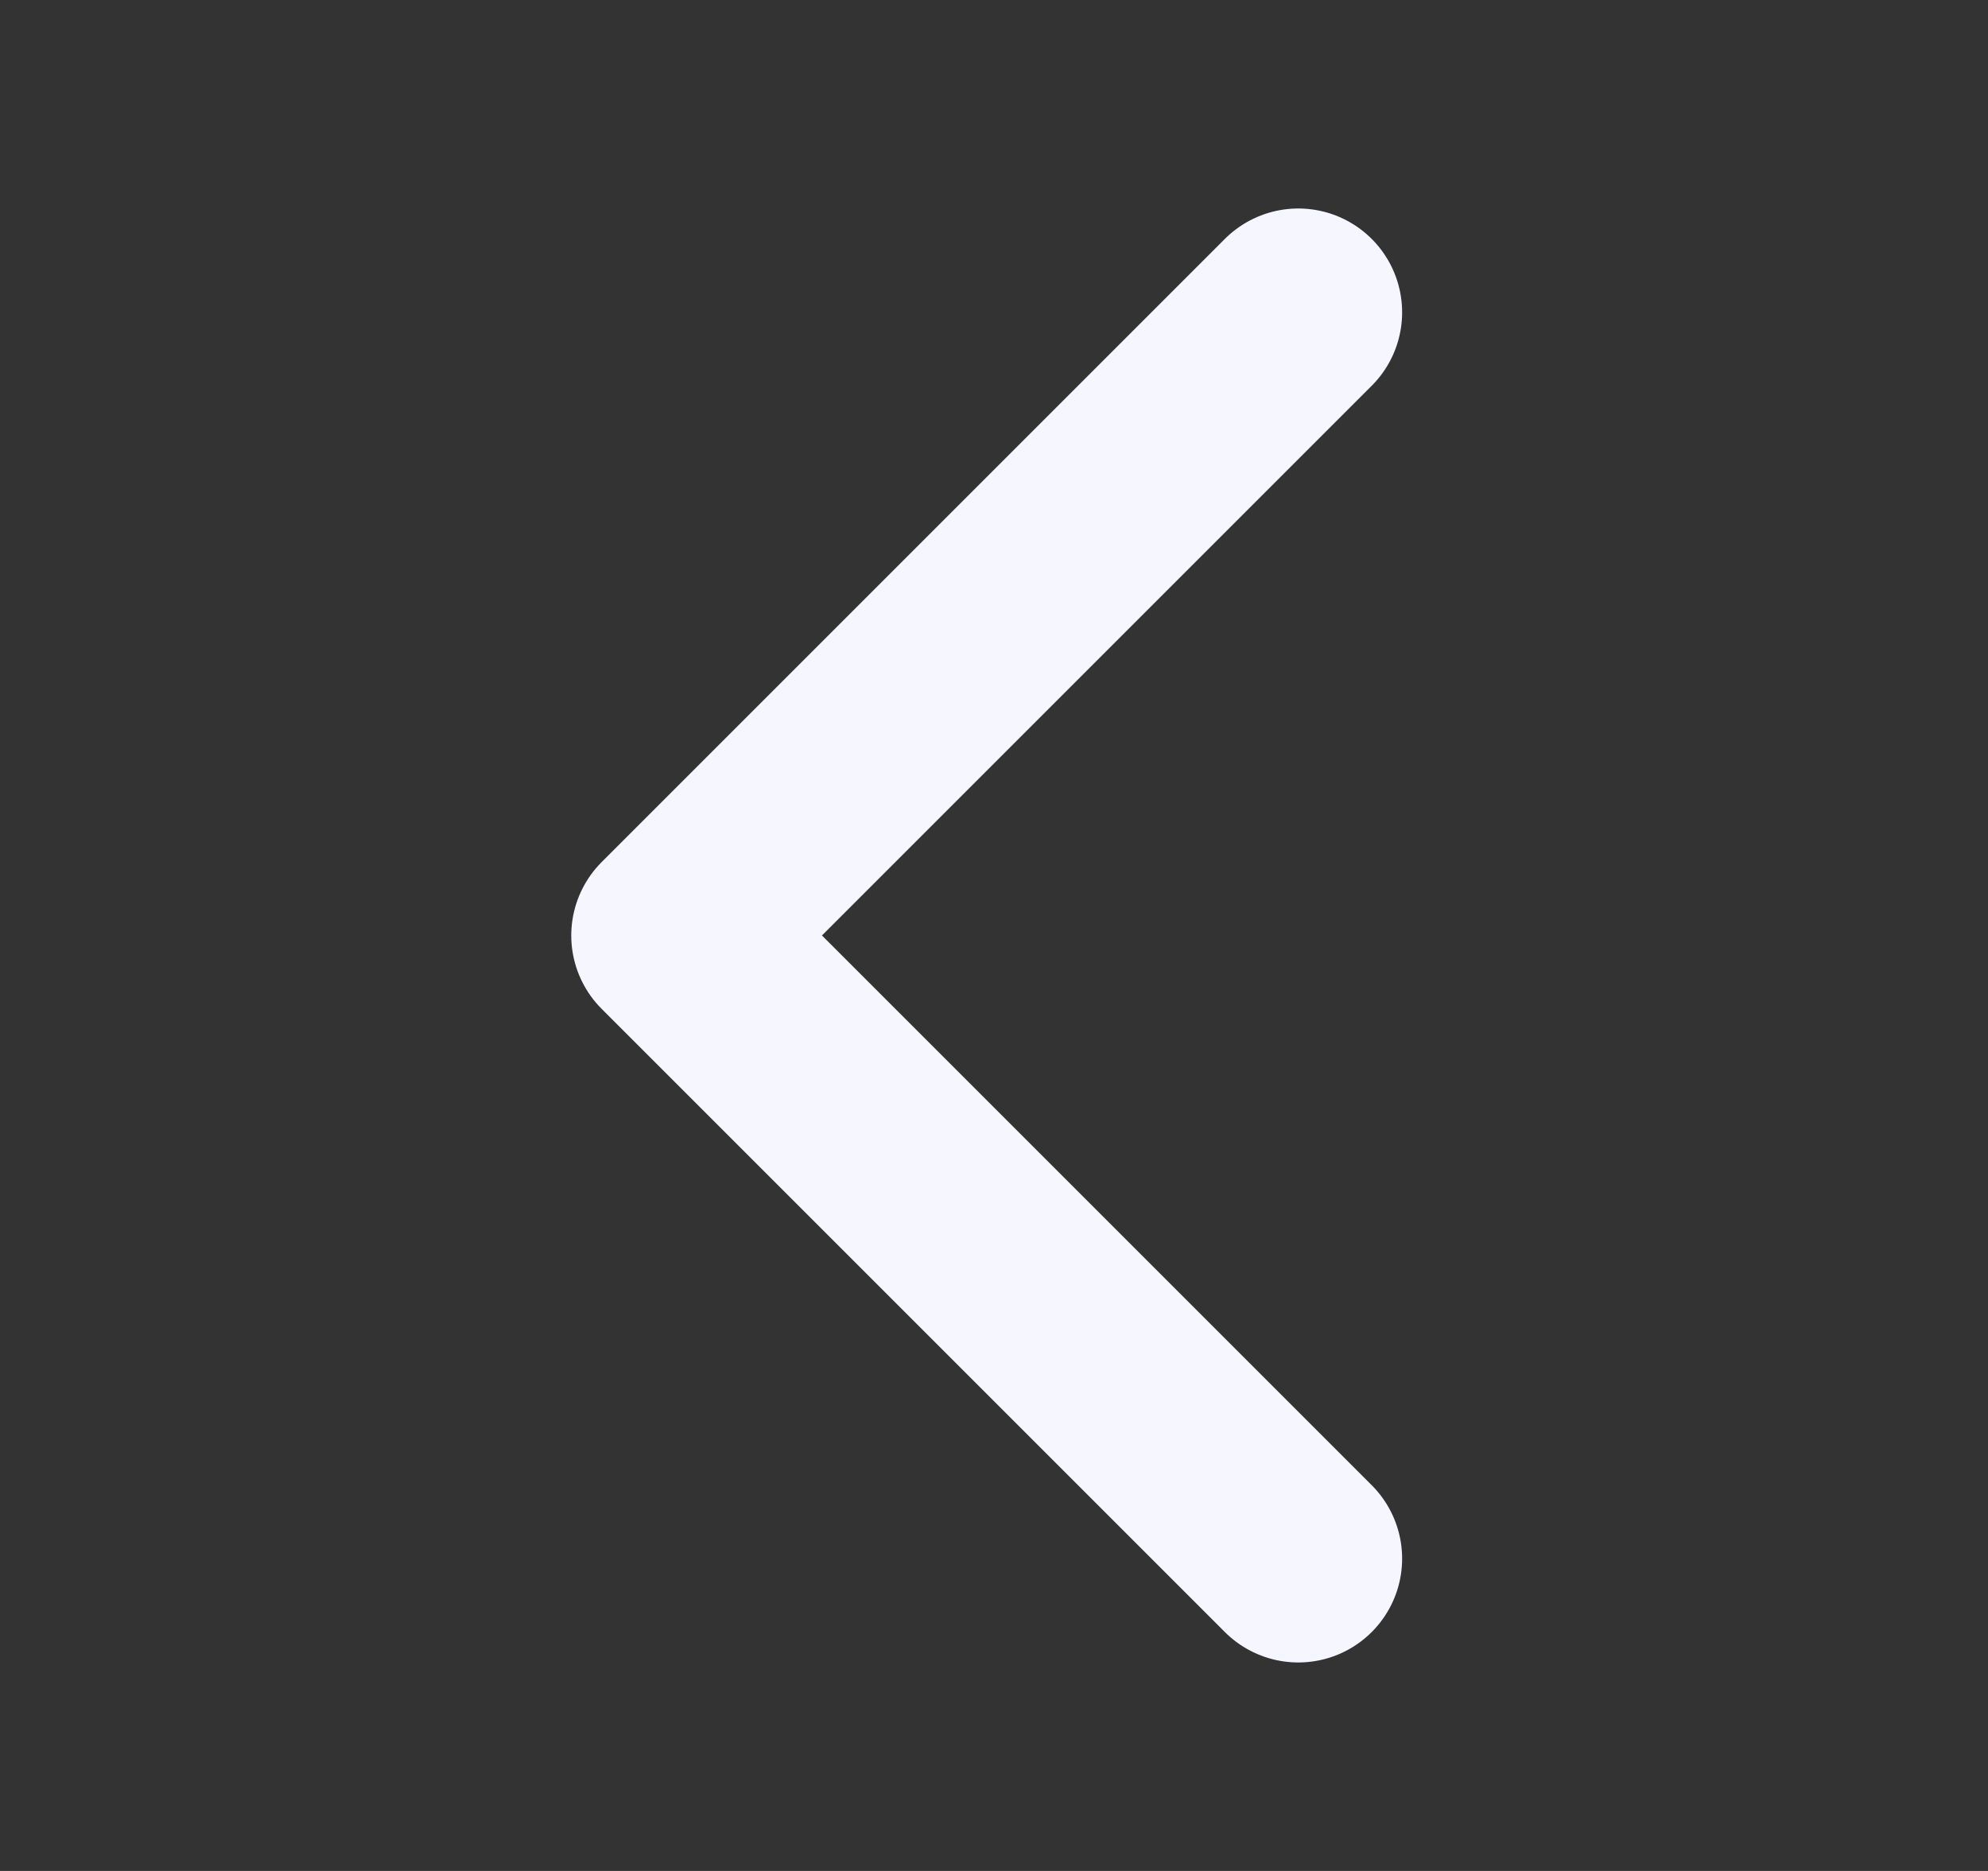
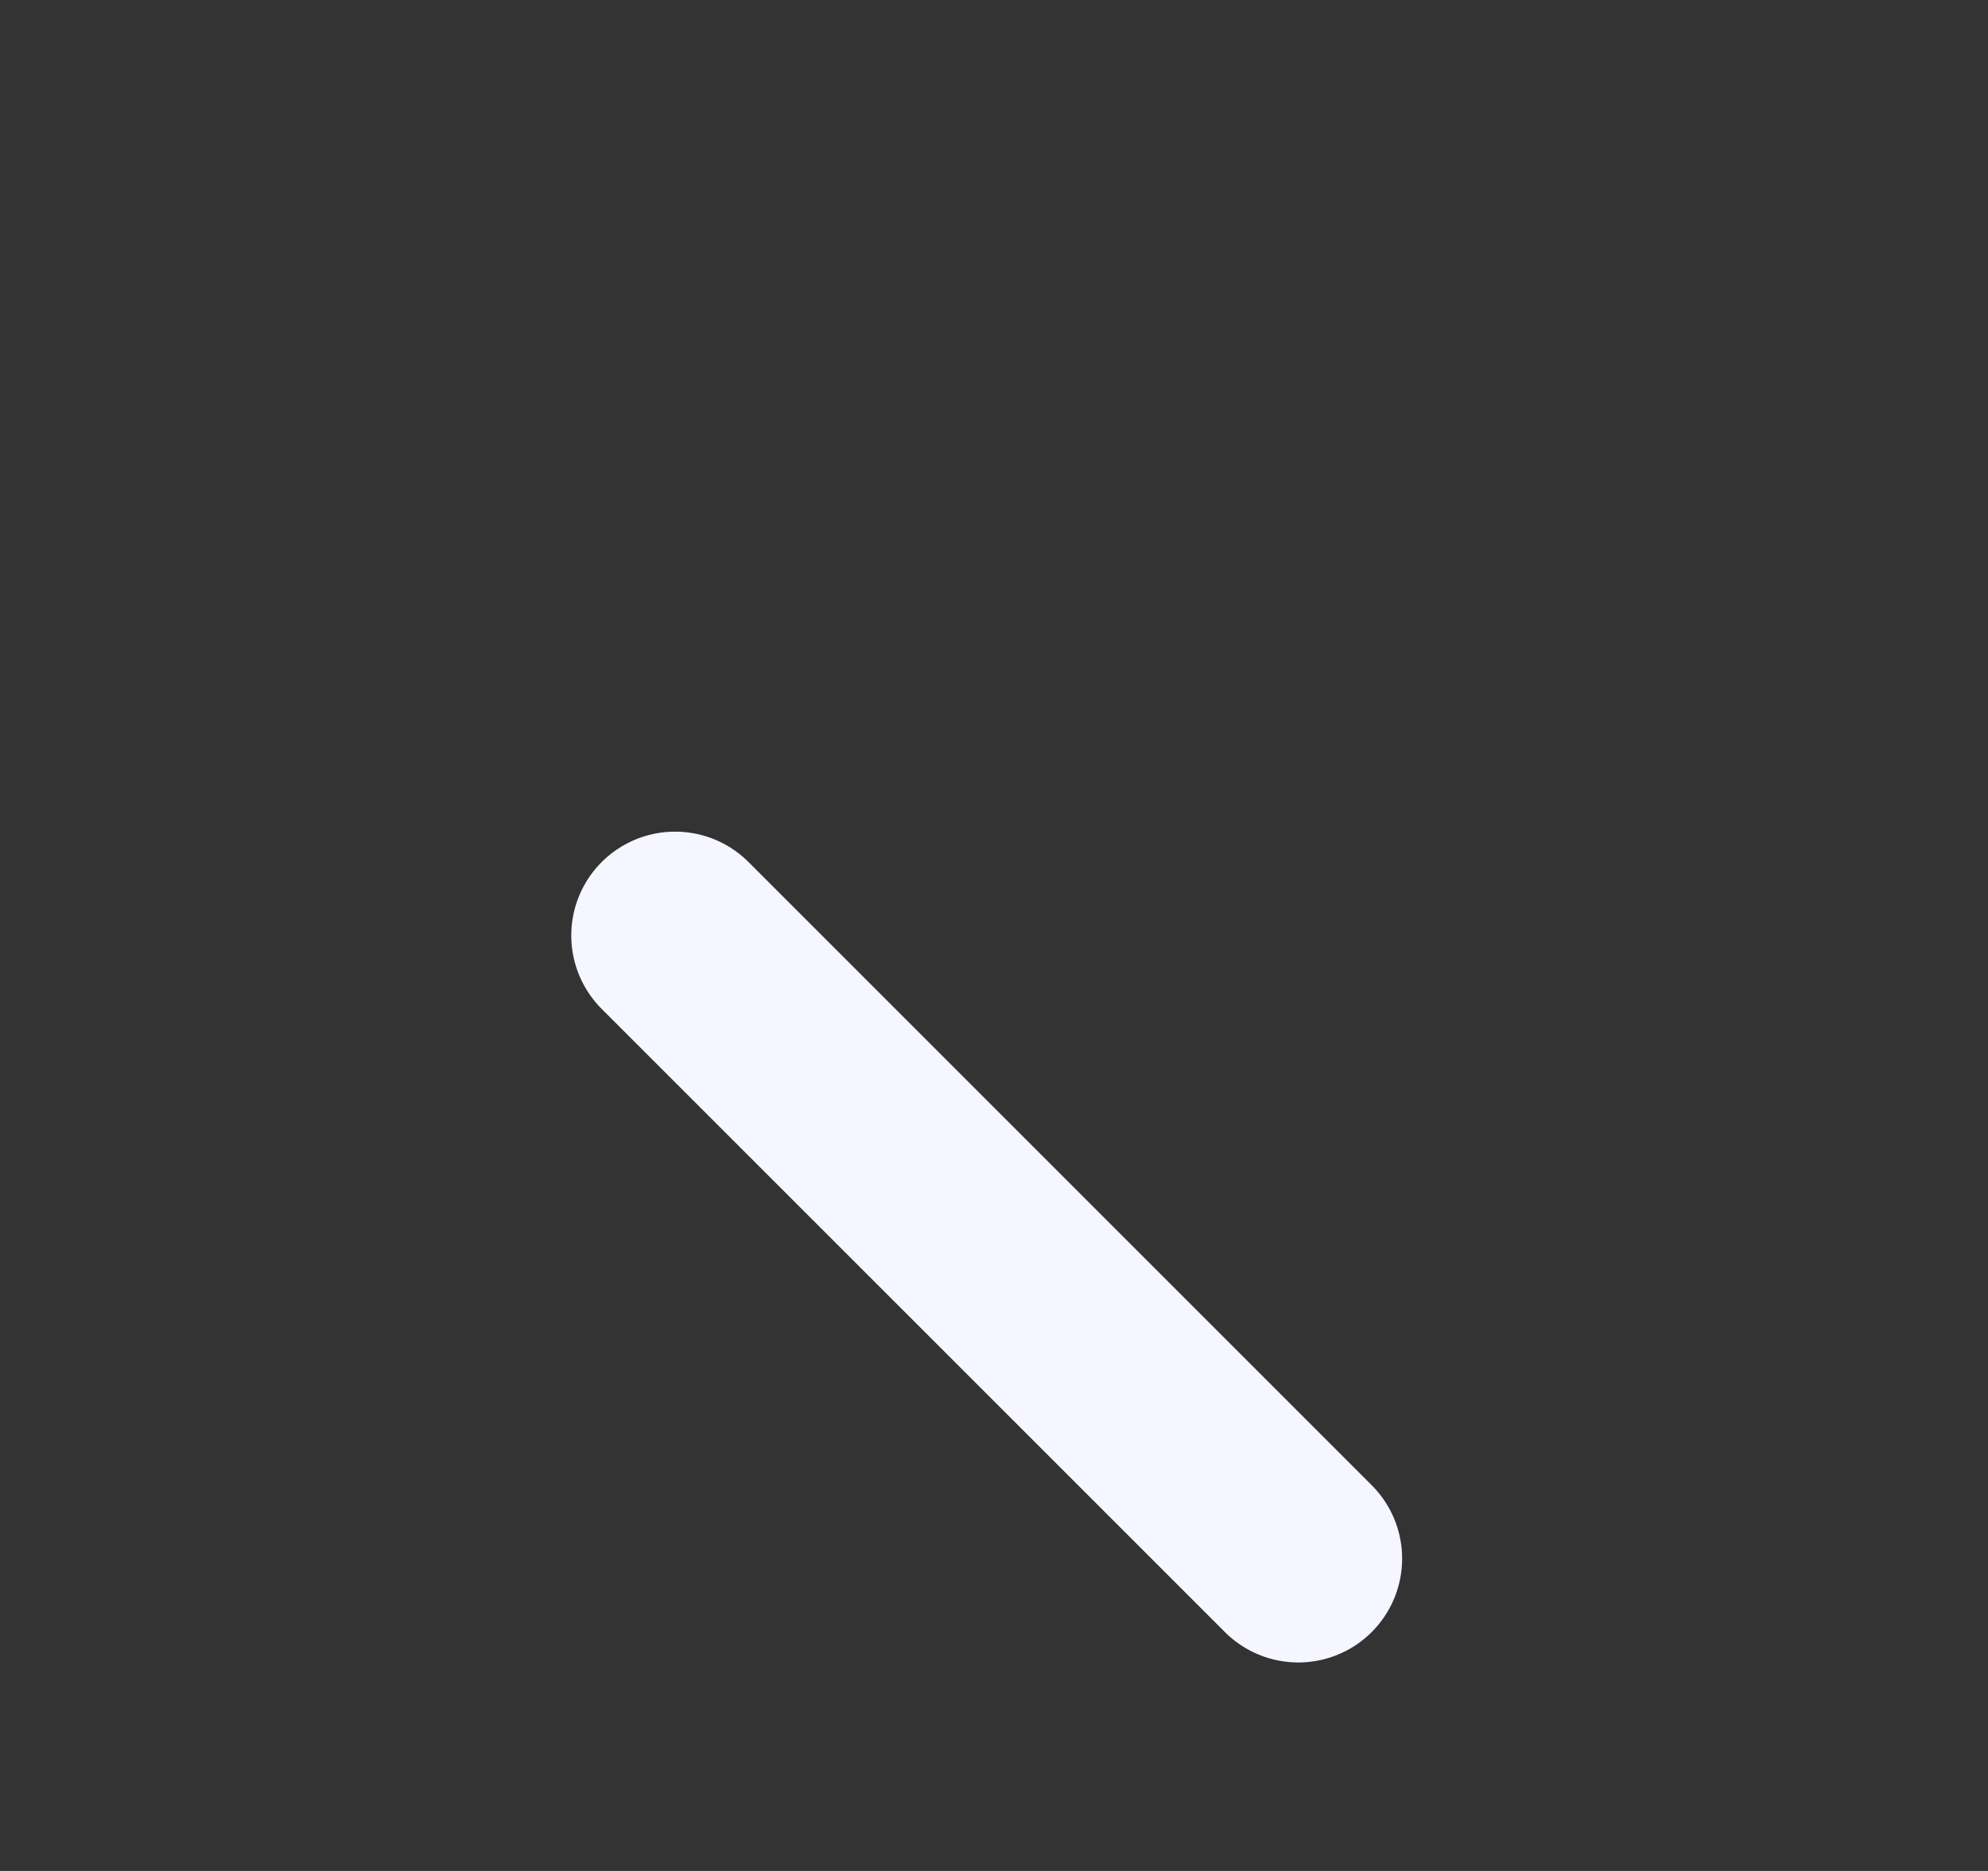
<svg xmlns="http://www.w3.org/2000/svg" width="17" height="16" viewBox="0 0 17 16" fill="none">
  <rect x="0" y="0" width="17" height="16" fill="#333333" stroke="none" />
-   <path d="M11.102 13.329L5.773 8L11.102 2.671" stroke="#F5F6FF" stroke-width="1.776" stroke-linecap="round" stroke-linejoin="round" />
+   <path d="M11.102 13.329L5.773 8" stroke="#F5F6FF" stroke-width="1.776" stroke-linecap="round" stroke-linejoin="round" />
</svg>